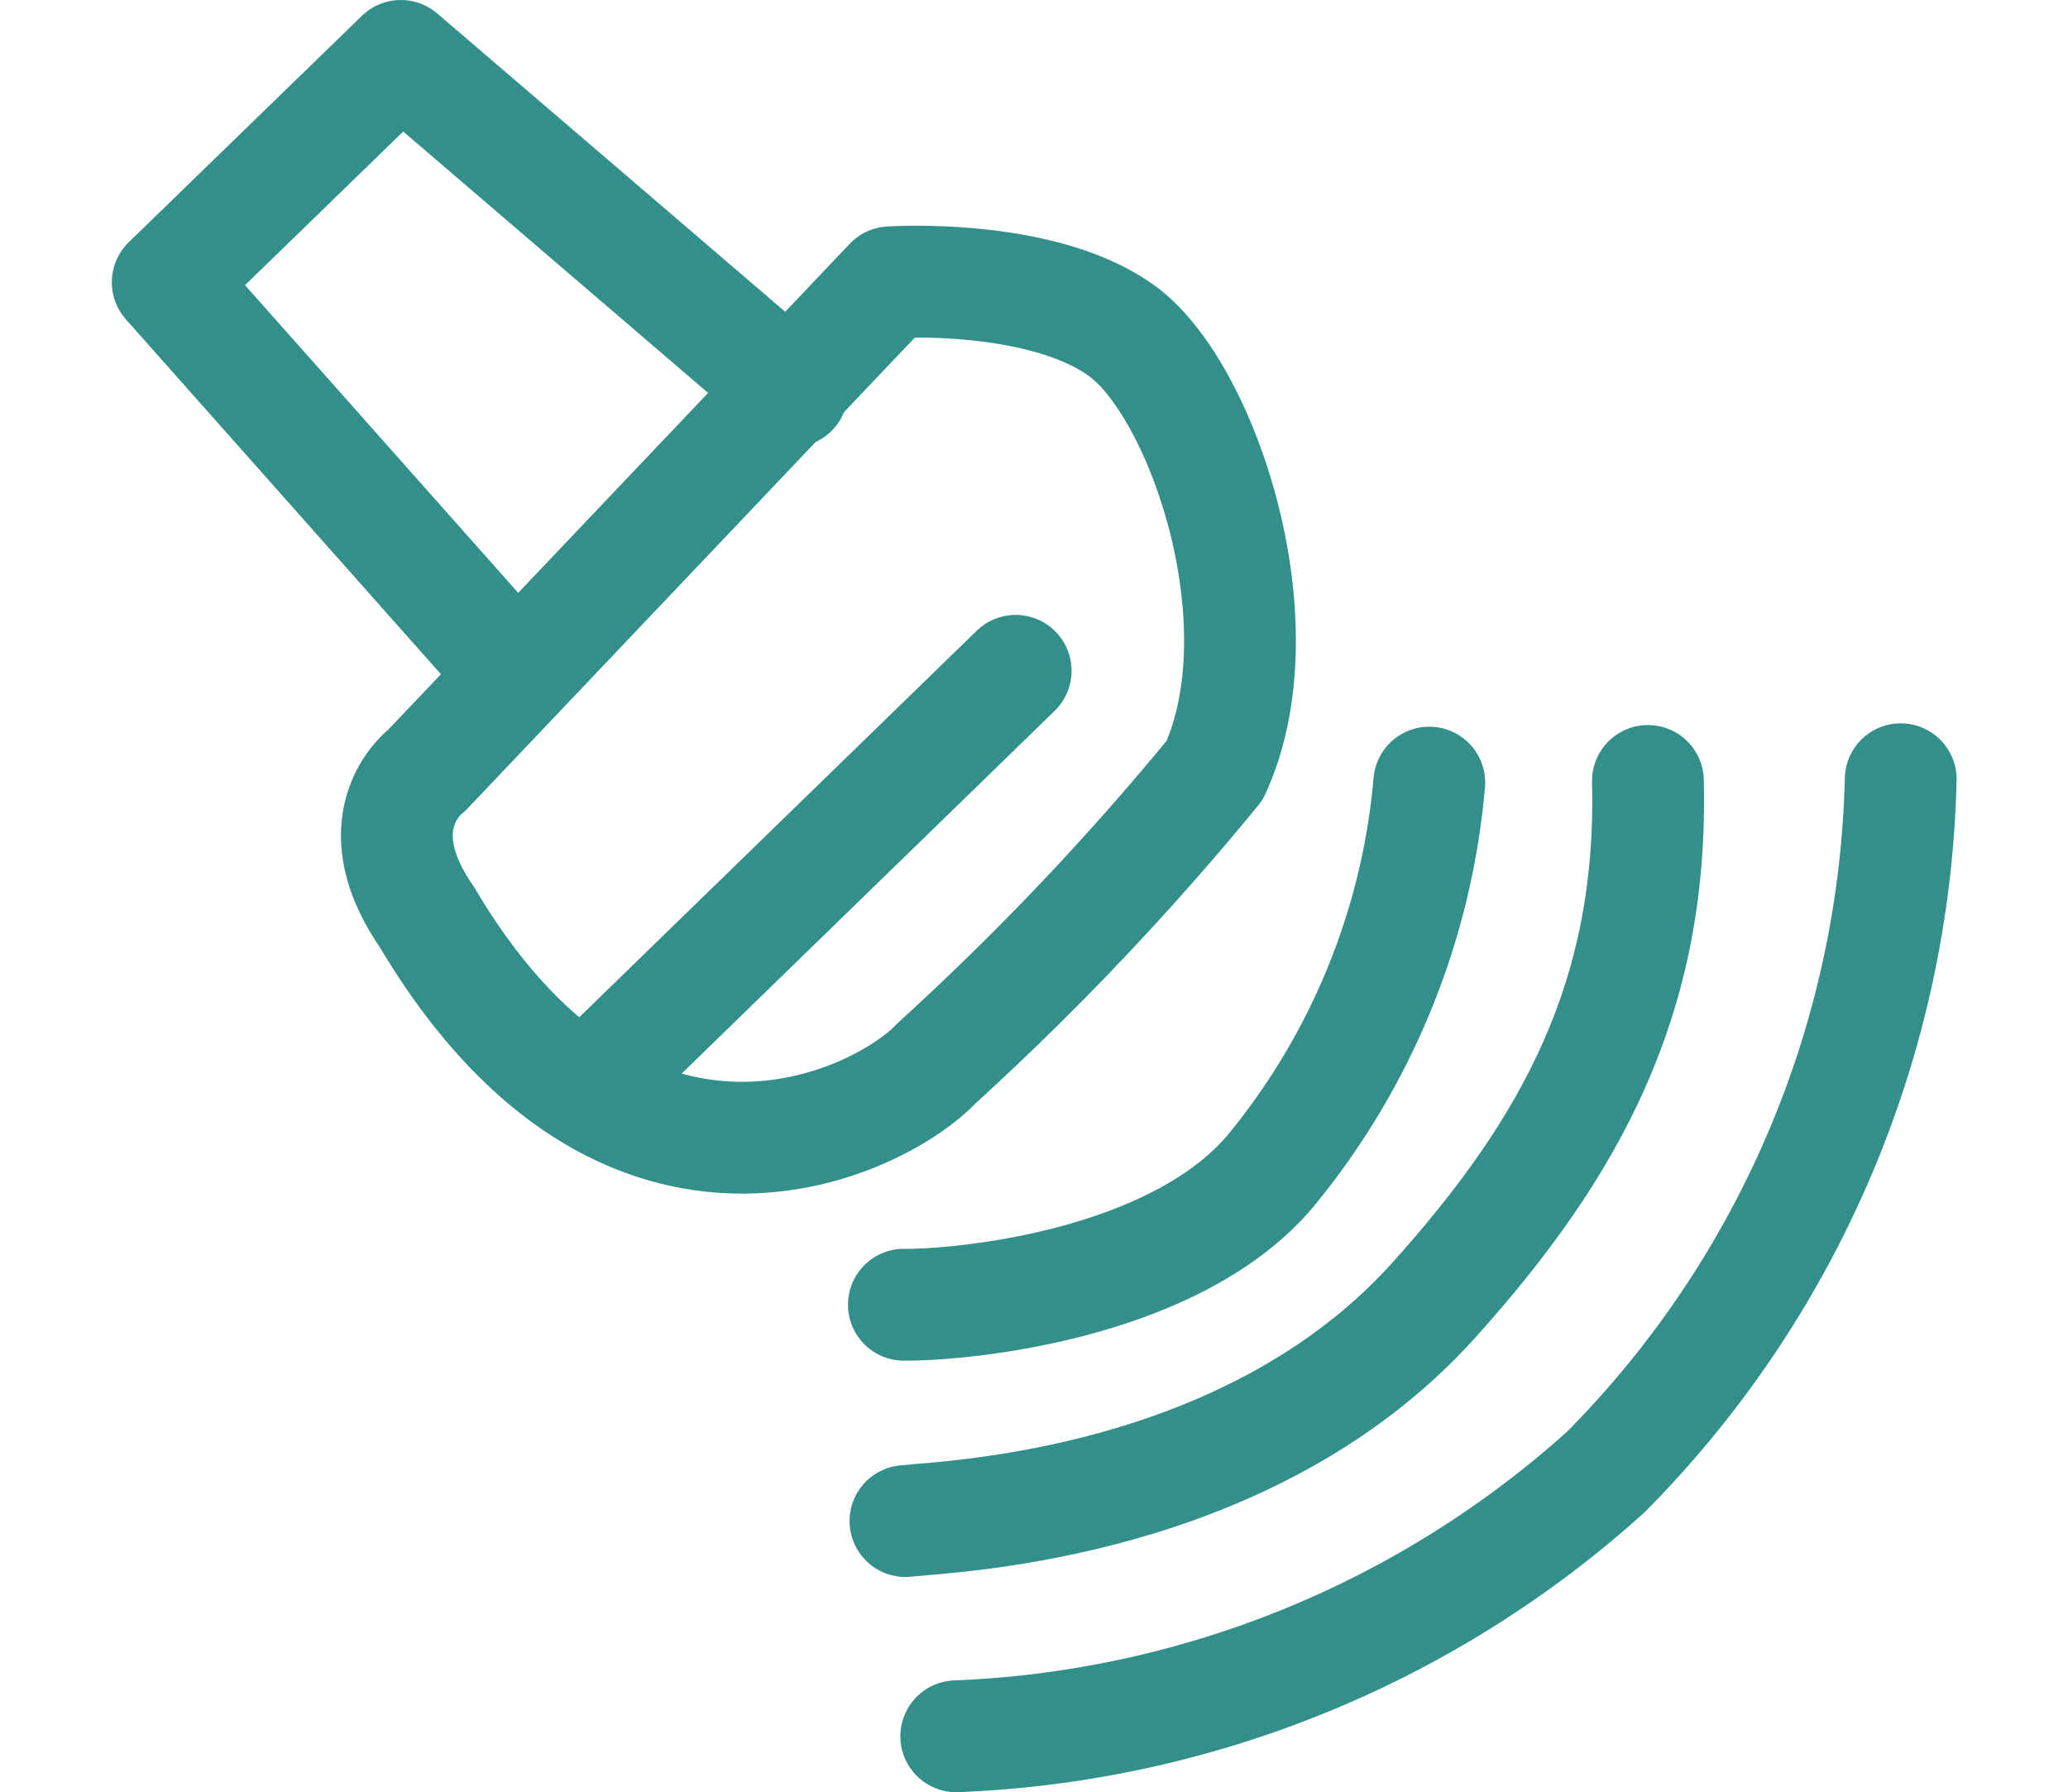
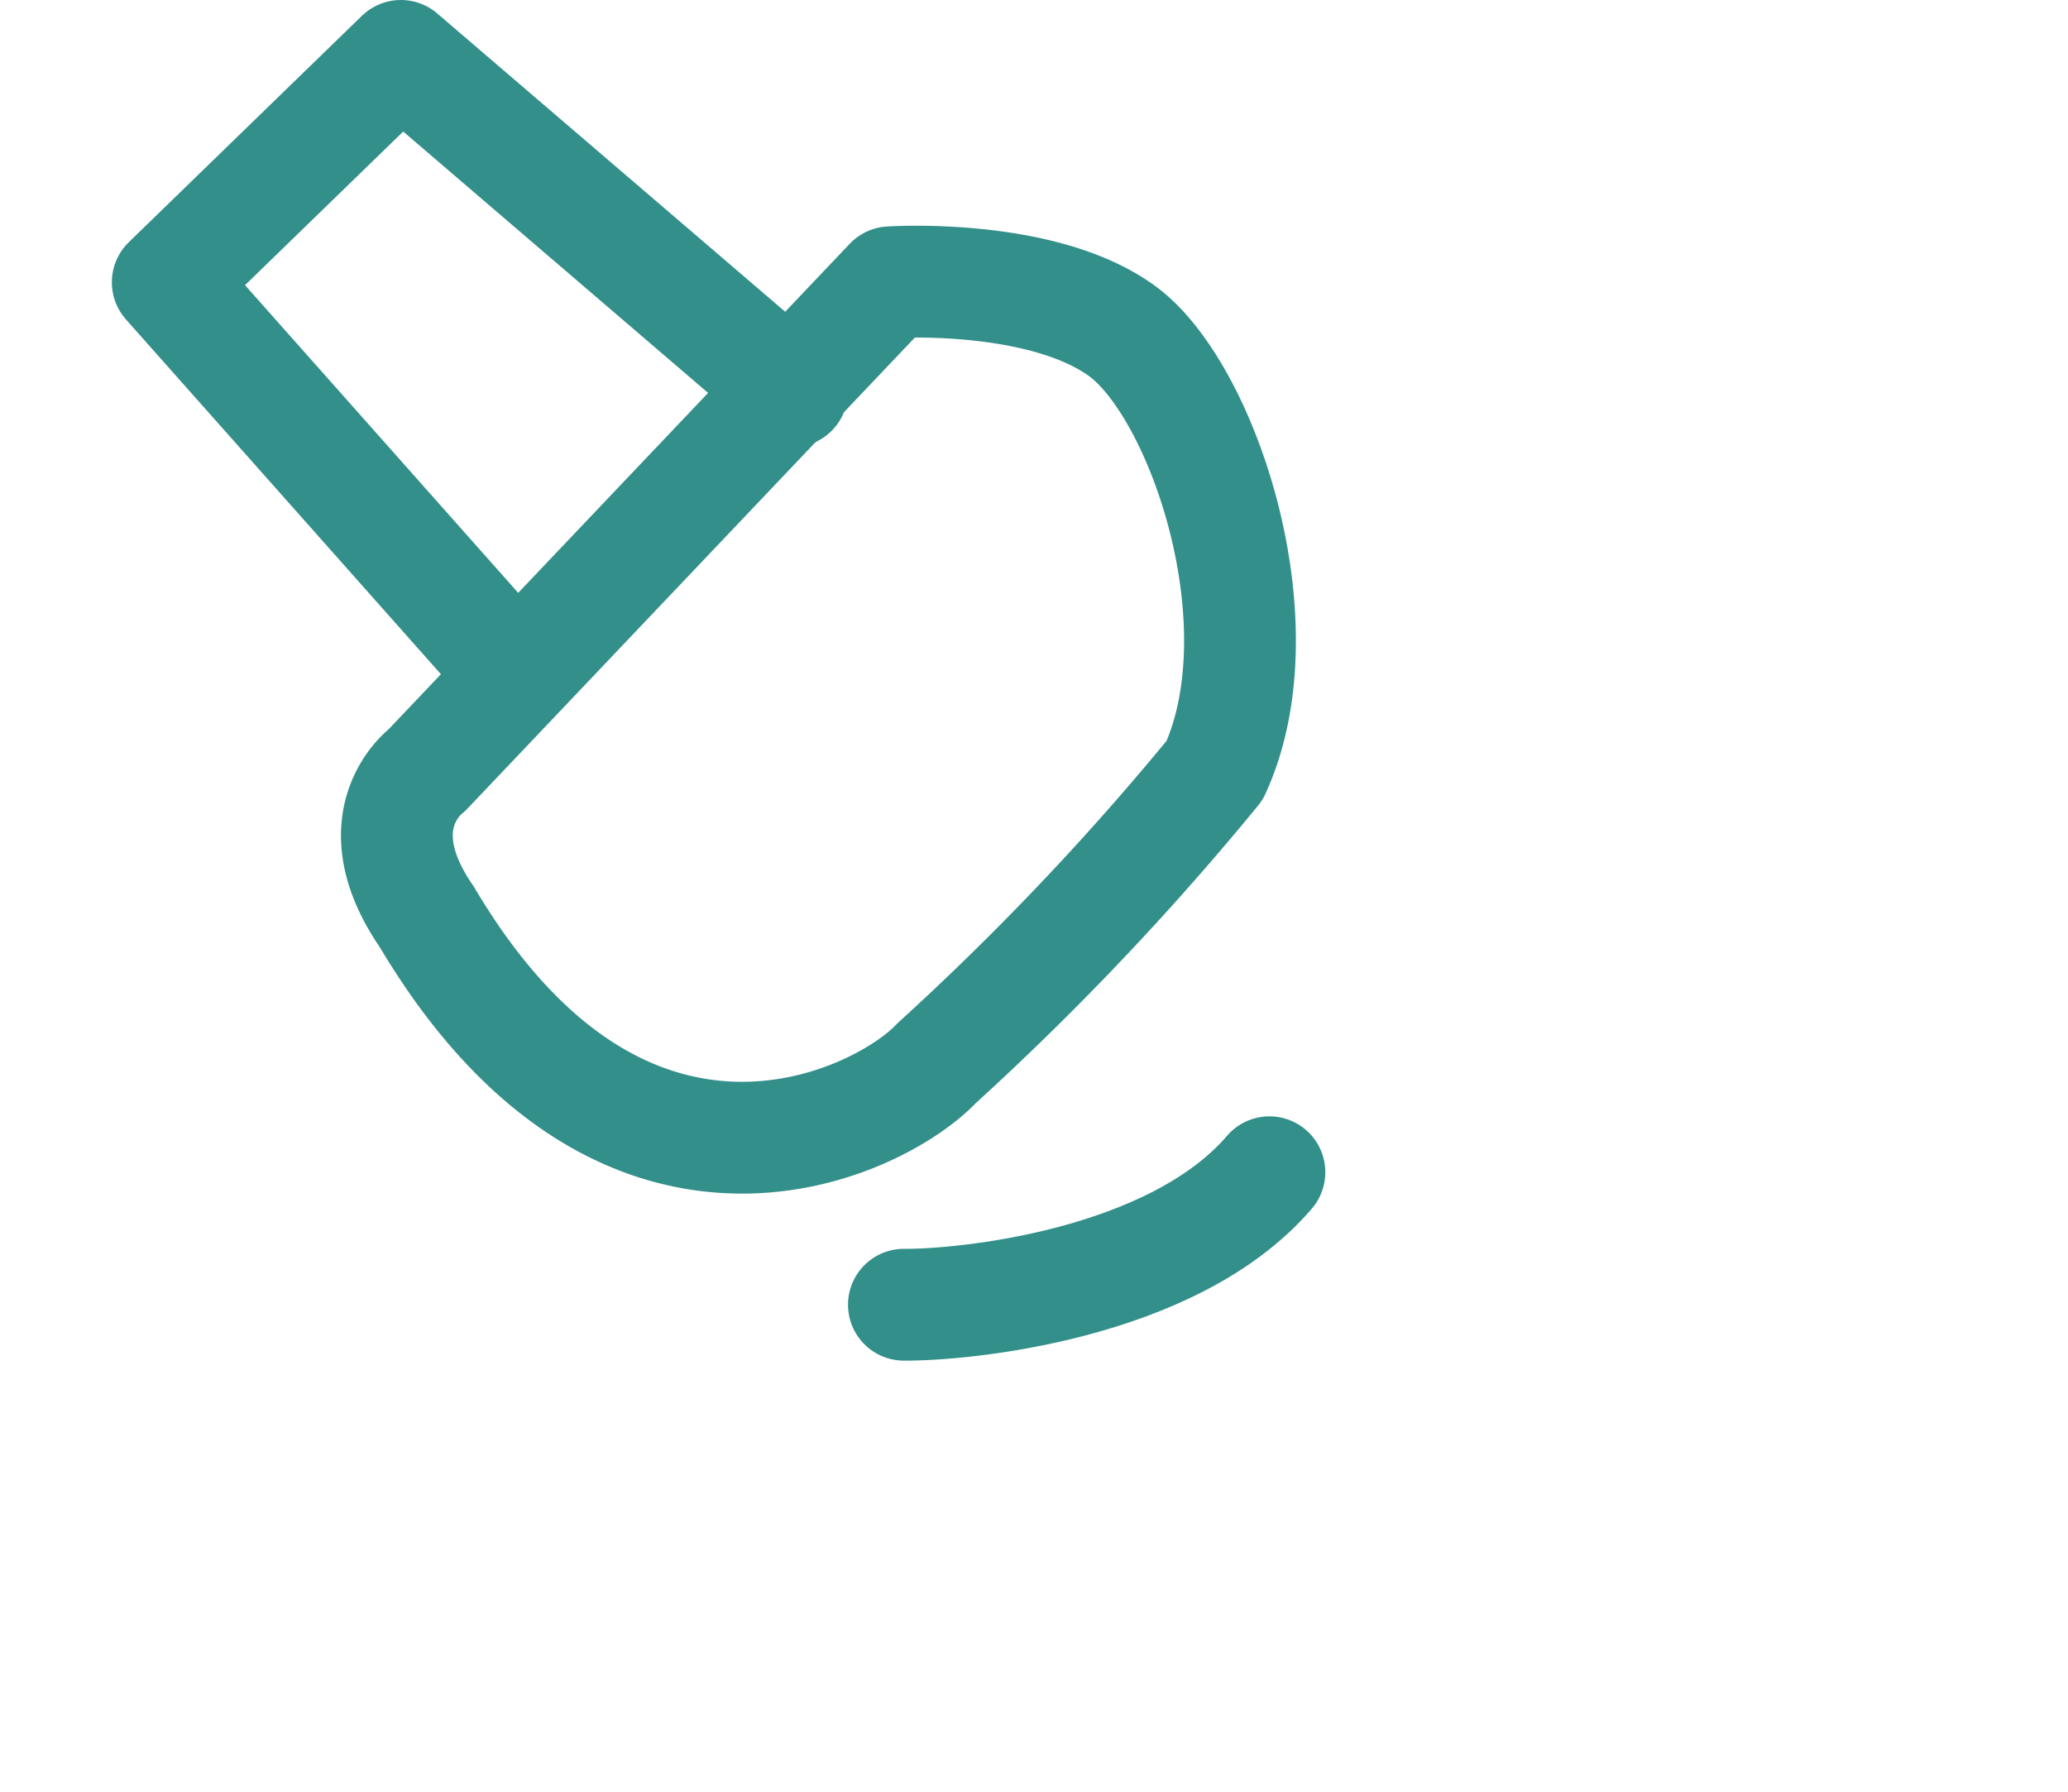
<svg xmlns="http://www.w3.org/2000/svg" id="pic" width="37" height="32.06" viewBox="0 0 37 32.06">
  <defs>
    <style>
      .cls-1 {
        fill: none;
        stroke: #328f8a;
        stroke-linecap: round;
        stroke-linejoin: round;
        stroke-width: 2px;
        fill-rule: evenodd;
      }
    </style>
  </defs>
-   <path id="形状_2" data-name="形状 2" class="cls-1" d="M276.78,1467.02L284,1460" transform="translate(-265.828 -1448)" />
  <path id="形状_1" data-name="形状 1" class="cls-1" d="M273.463,1461.78l8.293-8.73s2.7-.18,4.146.87,2.861,5.24,1.659,7.86a49.606,49.606,0,0,1-4.976,5.24c-1.036,1.1-5.6,3.32-9.122-2.62C272.261,1462.66,273.463,1461.78,273.463,1461.78Z" transform="translate(-265.828 -1448)" />
  <path id="形状_3" data-name="形状 3" class="cls-1" d="M275,1460l-6.171-6.95L273,1449l7,6" transform="translate(-265.828 -1448)" />
-   <path id="形状_4" data-name="形状 4" class="cls-1" d="M282,1471.34c1.03,0.01,4.8-.34,6.54-2.37a12.641,12.641,0,0,0,2.86-6.97" transform="translate(-265.828 -1448)" />
-   <path id="形状_5" data-name="形状 5" class="cls-1" d="M282.028,1475.21c0.846-.09,6.138-0.28,9.443-3.94,2.486-2.76,3.936-5.45,3.841-9.3" transform="translate(-265.828 -1448)" />
-   <path id="形状_6" data-name="形状 6" class="cls-1" d="M282.937,1479.06a18.434,18.434,0,0,0,11.624-4.73,18.2,18.2,0,0,0,5.274-12.39" transform="translate(-265.828 -1448)" />
+   <path id="形状_4" data-name="形状 4" class="cls-1" d="M282,1471.34c1.03,0.01,4.8-.34,6.54-2.37" transform="translate(-265.828 -1448)" />
</svg>